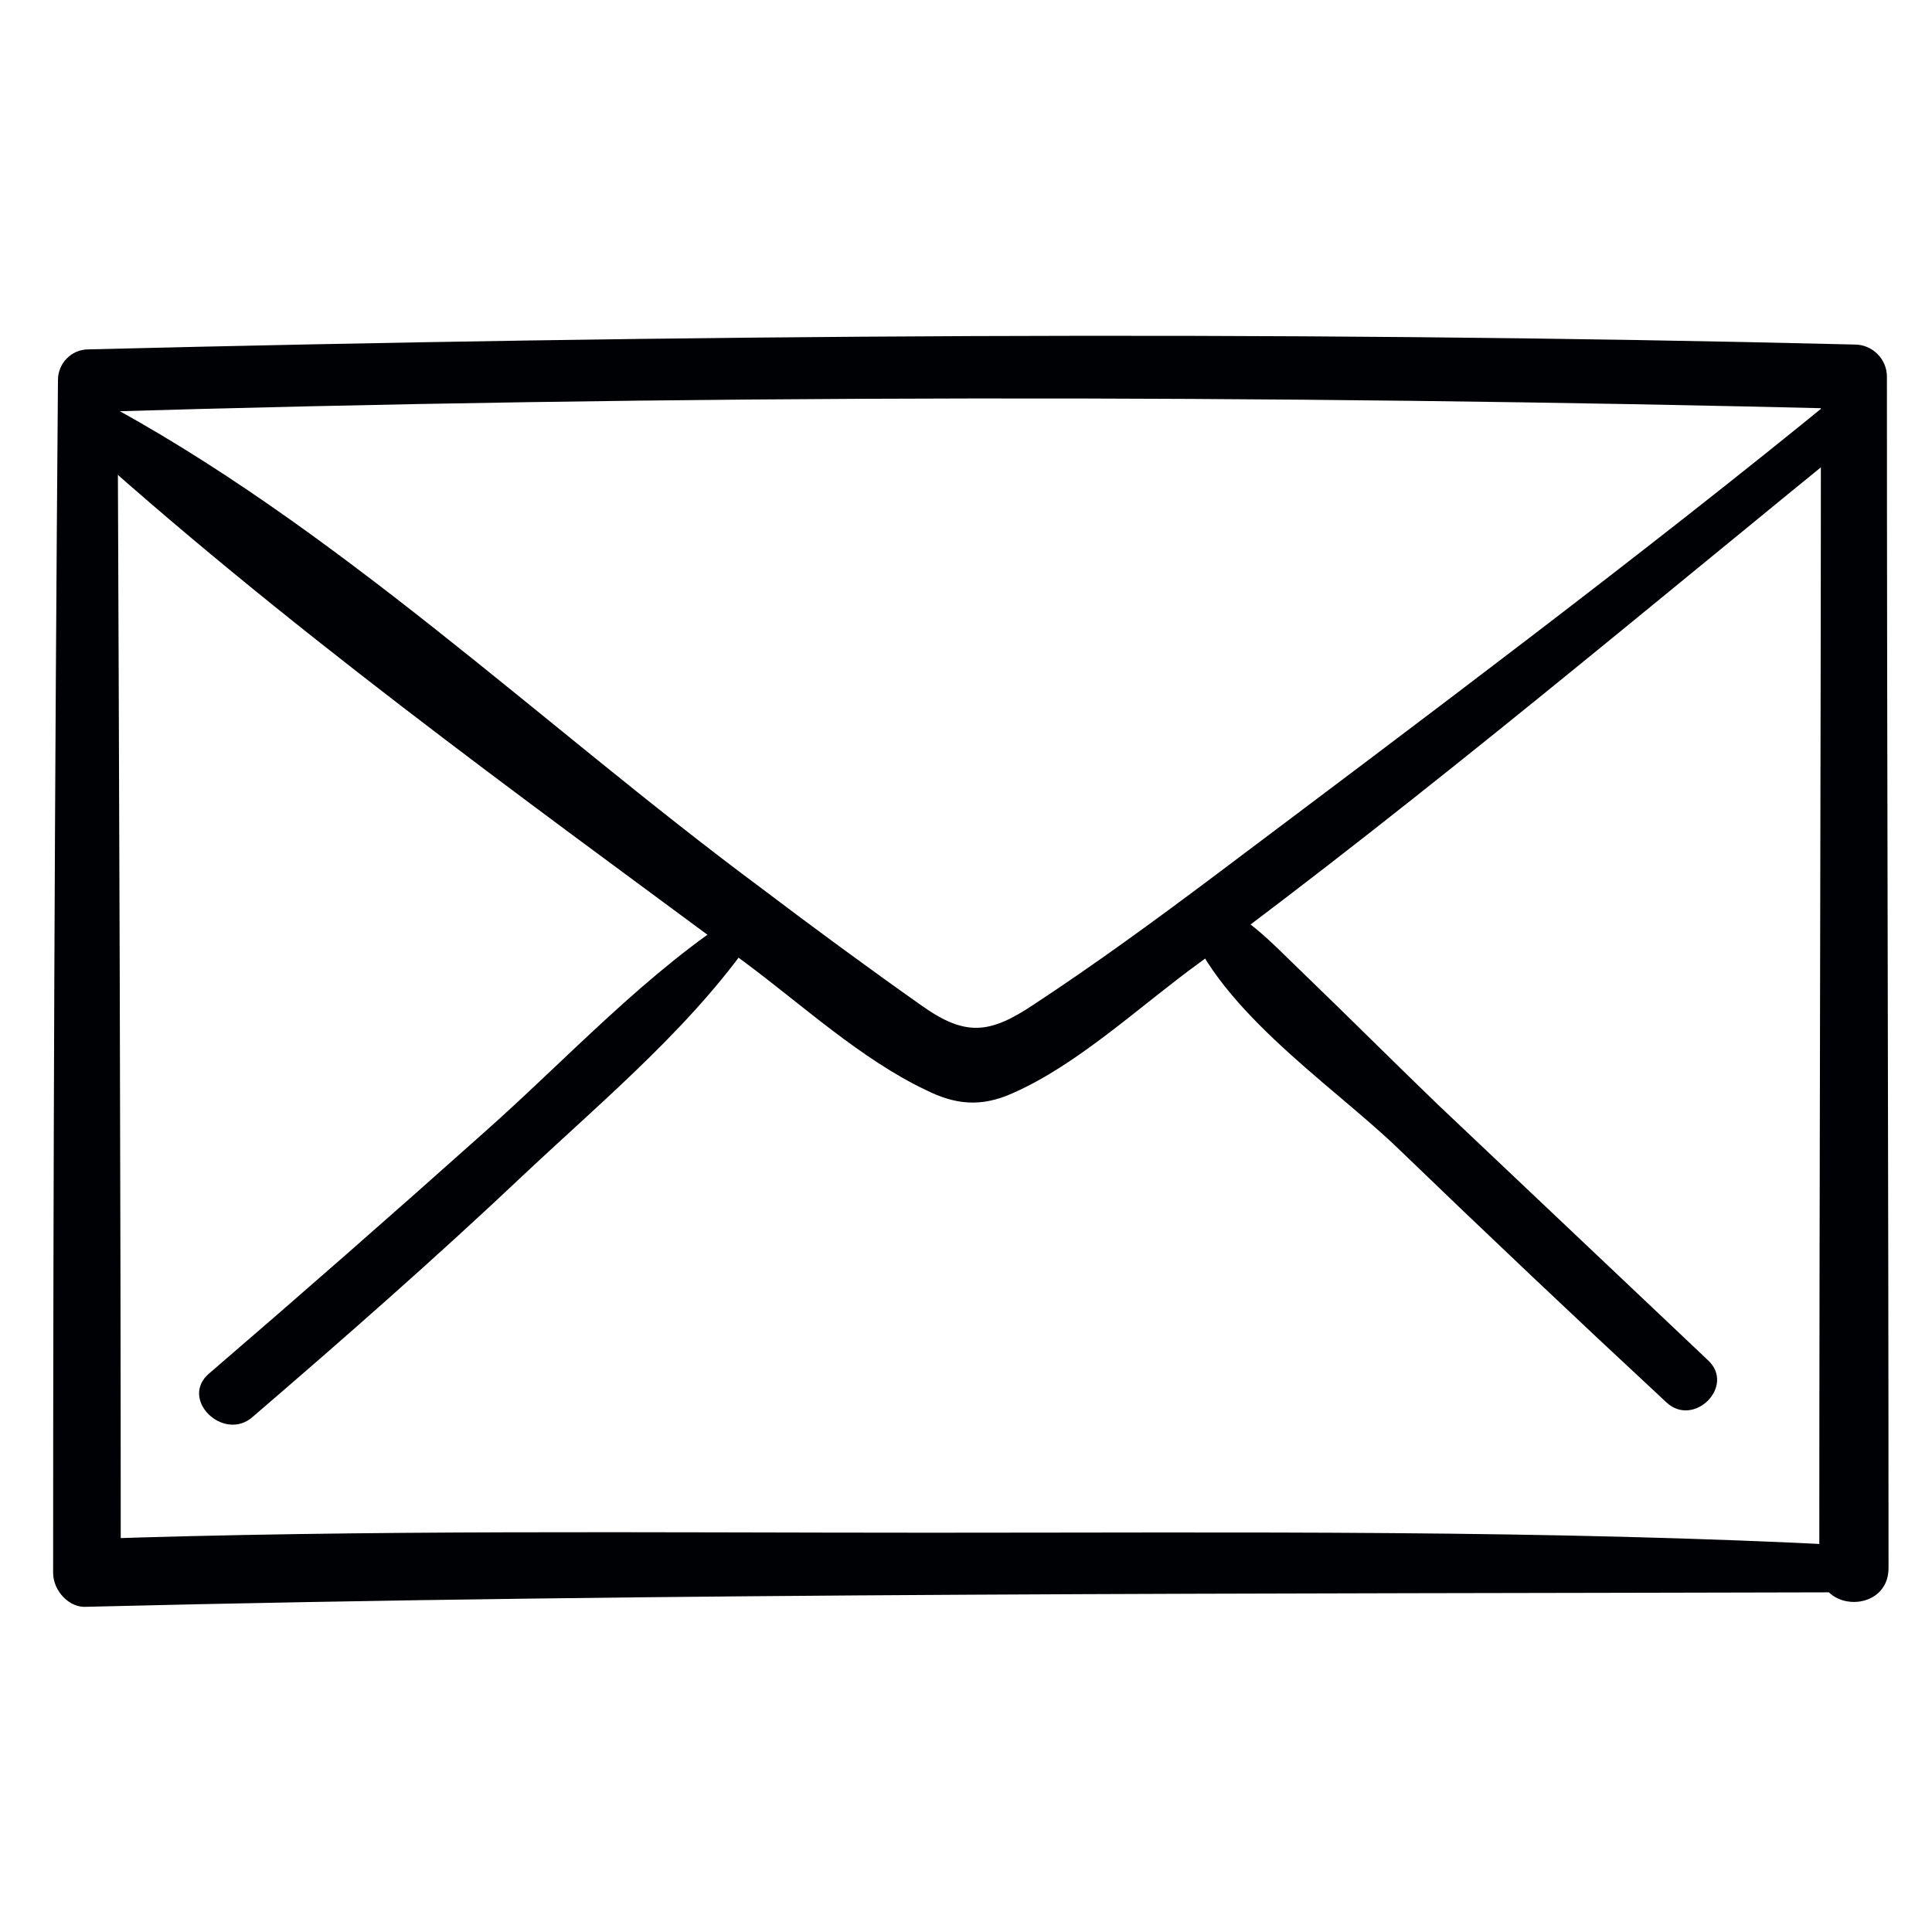
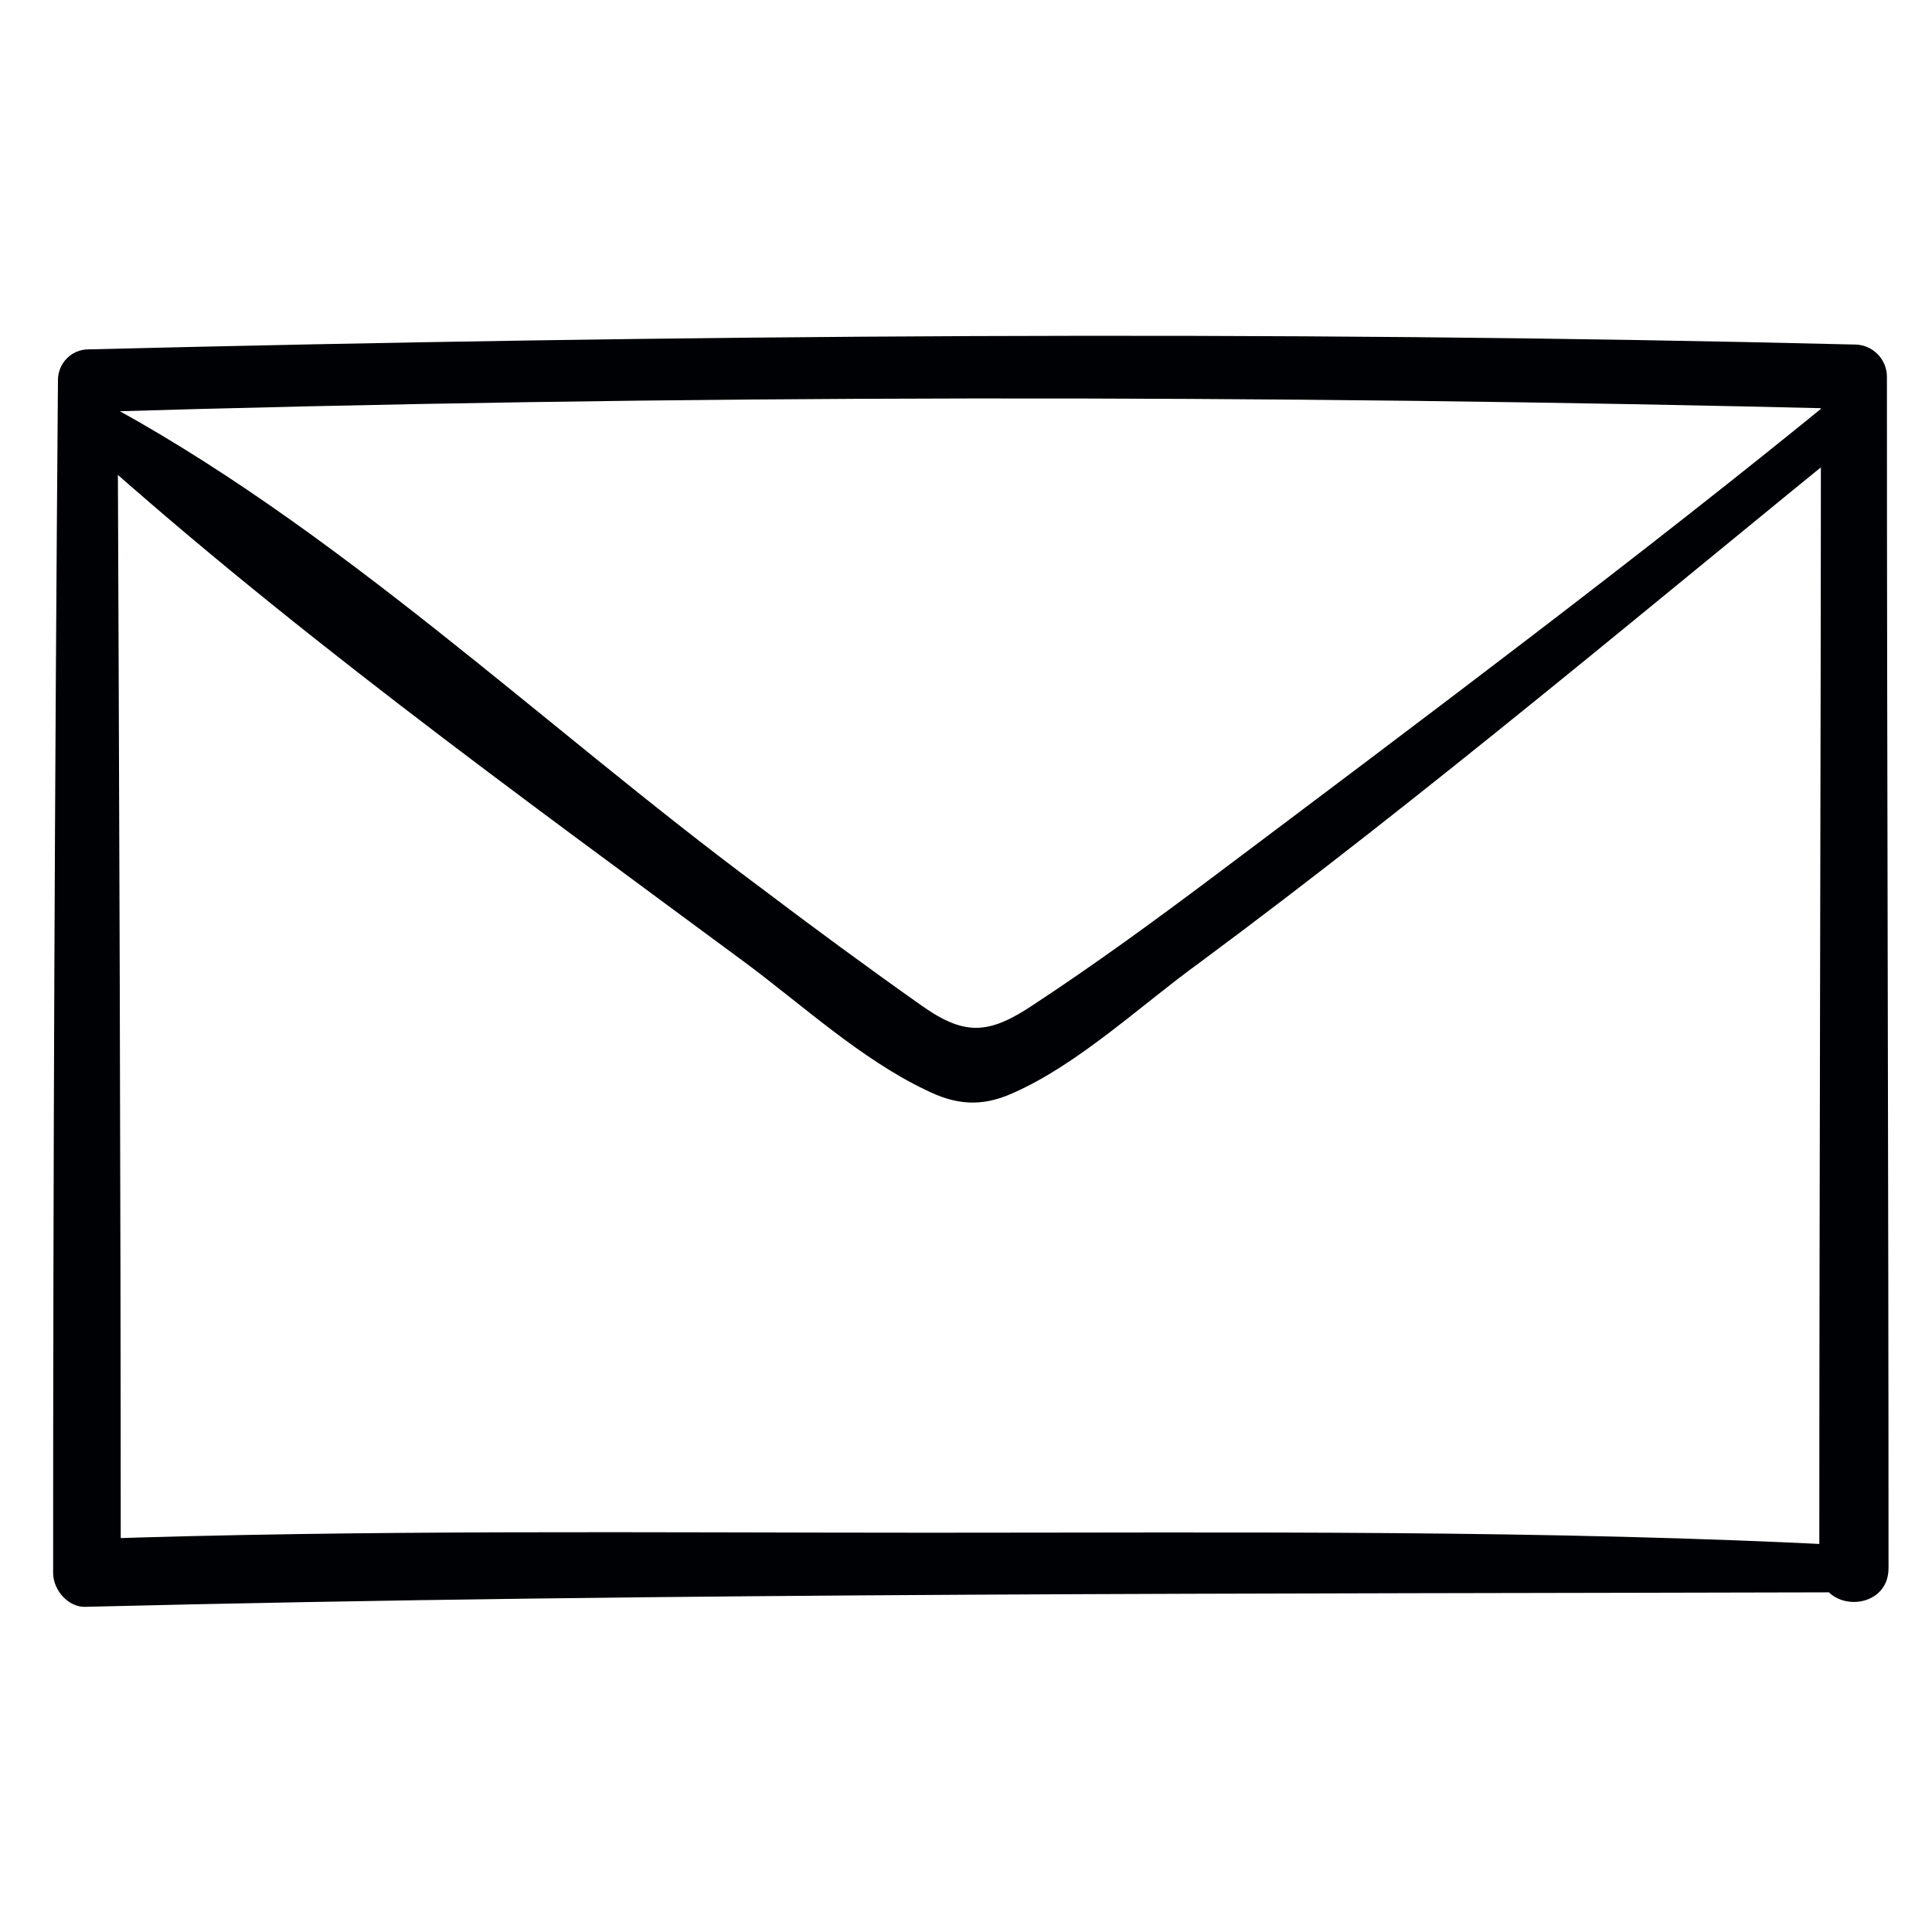
<svg xmlns="http://www.w3.org/2000/svg" x="0px" y="0px" viewBox="0 0 120 120" style="enable-background:new 0 0 120 120;" xml:space="preserve">
  <style type="text/css"> .st0{display:none;} .st1{display:inline;} .st2{fill:none;} .st3{fill-rule:evenodd;clip-rule:evenodd;fill:#FDF7EA;} .st4{fill-rule:evenodd;clip-rule:evenodd;fill:#E7E7E8;} .st5{fill-rule:evenodd;clip-rule:evenodd;fill:#CECDCD;} .st6{fill:#FDF7EA;} .st7{fill:#F1F2F1;} .st8{fill:#000105;} .st9{fill:#DADADA;} .st10{fill:#000105;stroke:#000105;stroke-miterlimit:10;} .st11{fill:none;stroke:#000105;stroke-width:4;stroke-linecap:round;stroke-linejoin:round;stroke-miterlimit:10;} .st12{fill:#FA8669;} </style>
  <g id="Слой_2" class="st0"> </g>
  <g id="Слой_3"> </g>
  <g id="Слой_1"> </g>
  <g id="Слой_5"> </g>
  <g id="Слой_4">
    <g>
      <g>
        <path class="st8" d="M4.3,26.8c13.1,11.9,27.8,22.5,42,33c3.5,2.6,7.2,6,11.2,7.9c1.8,0.9,3.4,1.1,5.4,0.2 c4.1-1.8,8-5.5,11.6-8.1c14.3-10.6,27.9-22.1,41.7-33.3c1.4-1.2-0.6-3.2-2-2c-12.1,9.9-26,20.3-38.9,30 c-3.6,2.7-7.3,5.4-11.1,7.9c-2.7,1.8-4.2,2-6.9,0.1c-3.4-2.4-6.8-4.9-10.1-7.4C33.6,45,20.8,32.6,5.9,24.7 C4.6,24,3.1,25.7,4.3,26.8L4.3,26.8z" />
      </g>
    </g>
    <g>
      <g>
-         <path class="st8" d="M47.9,56.2C48,56.2,48,56.2,47.9,56.2c0.1-0.2,0.1-0.3,0-0.4c0,0,0,0,0-0.1C47.7,55.3,47,55.5,47,56 C47,56.5,47.7,56.7,47.9,56.2L47.9,56.2z" />
-       </g>
+         </g>
    </g>
    <g>
      <g>
-         <path class="st8" d="M46.1,56.6c-5.9,3.7-10.9,9.2-16.1,13.8c-5.6,5-11.3,10-17,14.9c-1.9,1.6,0.9,4.3,2.7,2.7 c5.7-4.9,11.4-9.9,16.9-15.1c5-4.7,10.8-9.5,14.6-15.3C47.8,57.1,46.8,56.2,46.1,56.6L46.1,56.6z" />
-       </g>
+         </g>
    </g>
    <g>
      <g>
-         <path class="st8" d="M73.5,56.6c1.7,5.8,9,10.6,13.2,14.6c5.6,5.4,11.2,10.7,16.8,15.9c1.7,1.6,4.3-1,2.6-2.6 c-5.6-5.3-11.2-10.6-16.8-15.9c-2.8-2.7-5.5-5.4-8.3-8.1c-2.1-2-3.8-4-6.6-4.8C73.9,55.6,73.4,56.1,73.5,56.6L73.5,56.6z" />
-       </g>
+         </g>
    </g>
    <g>
      <g>
        <path class="st8" d="M115.1,96C96,95,76.9,95.2,57.7,95.2c-17.4,0-34.9-0.2-52.3,0.4c0.7,0.7,1.4,1.4,2.1,2.1 C7.5,73,7.4,48.4,7.3,23.7C6.7,24.3,6,25,5.4,25.6c36.5-1.1,73.2-1.1,109.7-0.2c-0.7-0.7-1.3-1.3-2-2c0,24.7-0.1,49.4-0.1,74 c0,2.8,4.3,2.8,4.3,0c0-24.7-0.1-49.4-0.1-74c0-1.1-0.9-2-2-2c-36.5-0.9-73.2-0.6-109.7,0.3c-1.1,0-1.9,0.9-1.9,1.9 C3.4,48.4,3.3,73,3.3,97.7c0,1.1,1,2.2,2.1,2.1c36.5-0.9,73.2-0.8,109.7-0.9C117,98.9,117,96.1,115.1,96z" />
      </g>
    </g>
  </g>
</svg>